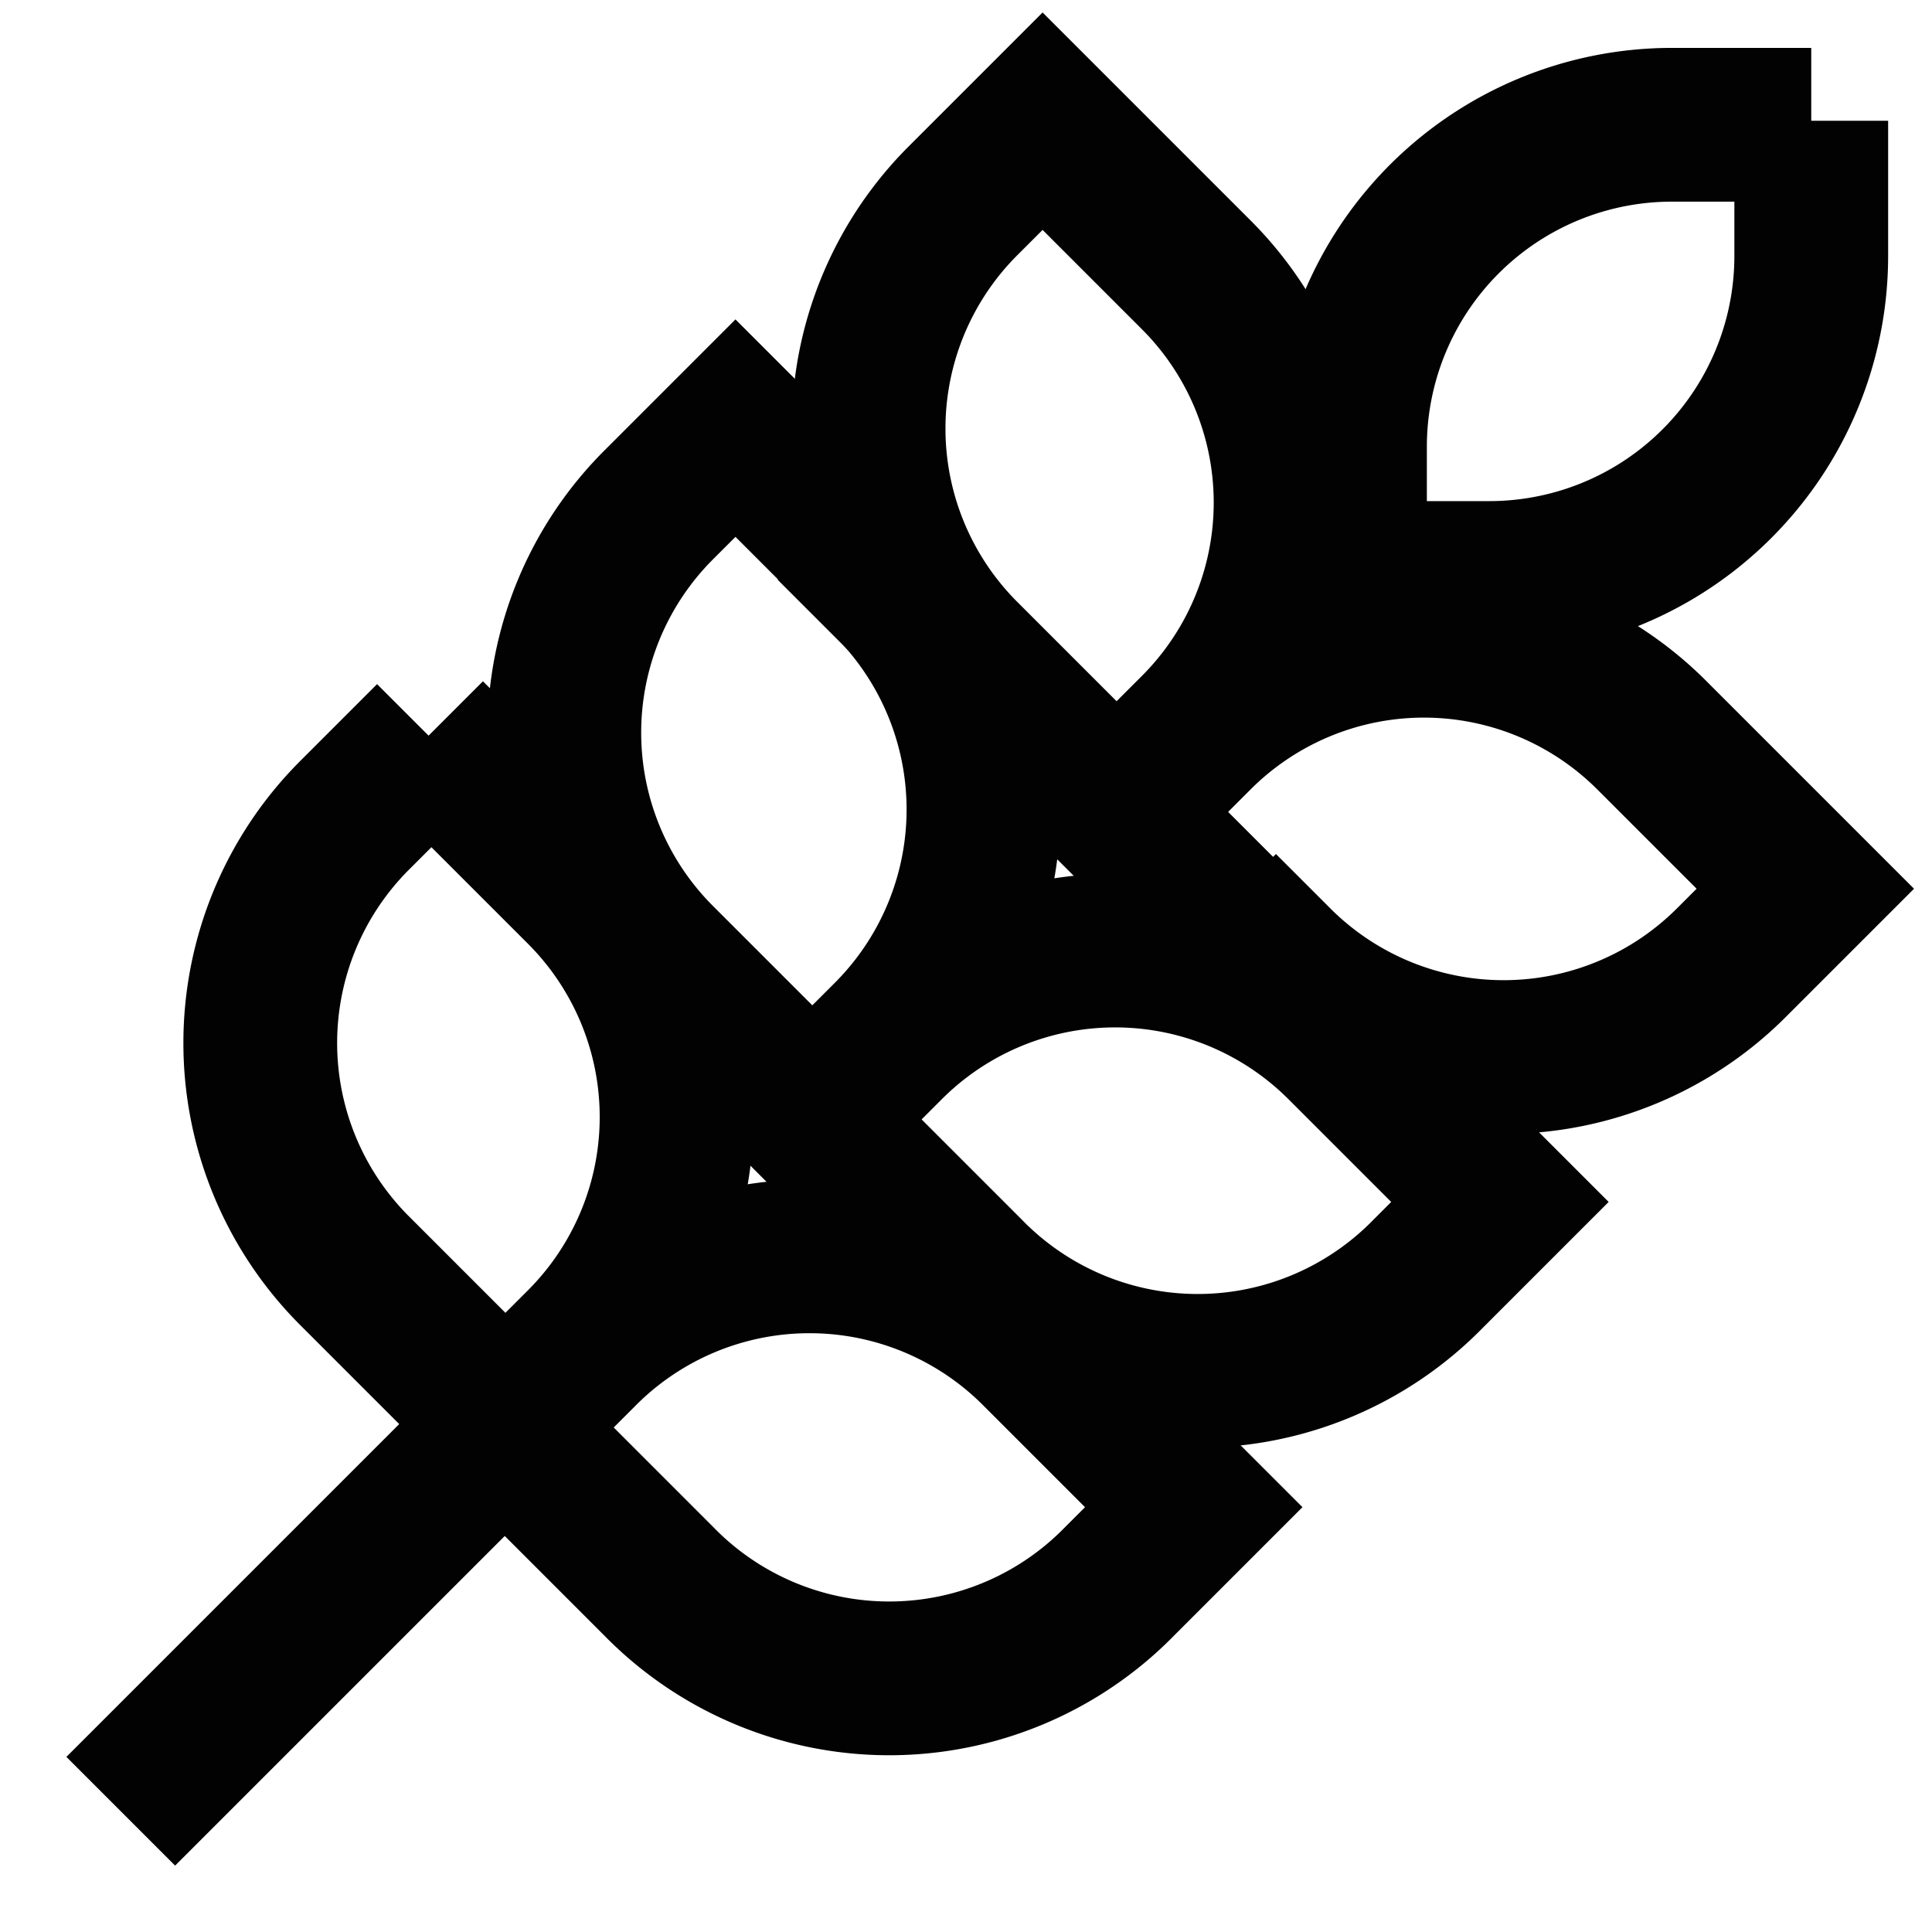
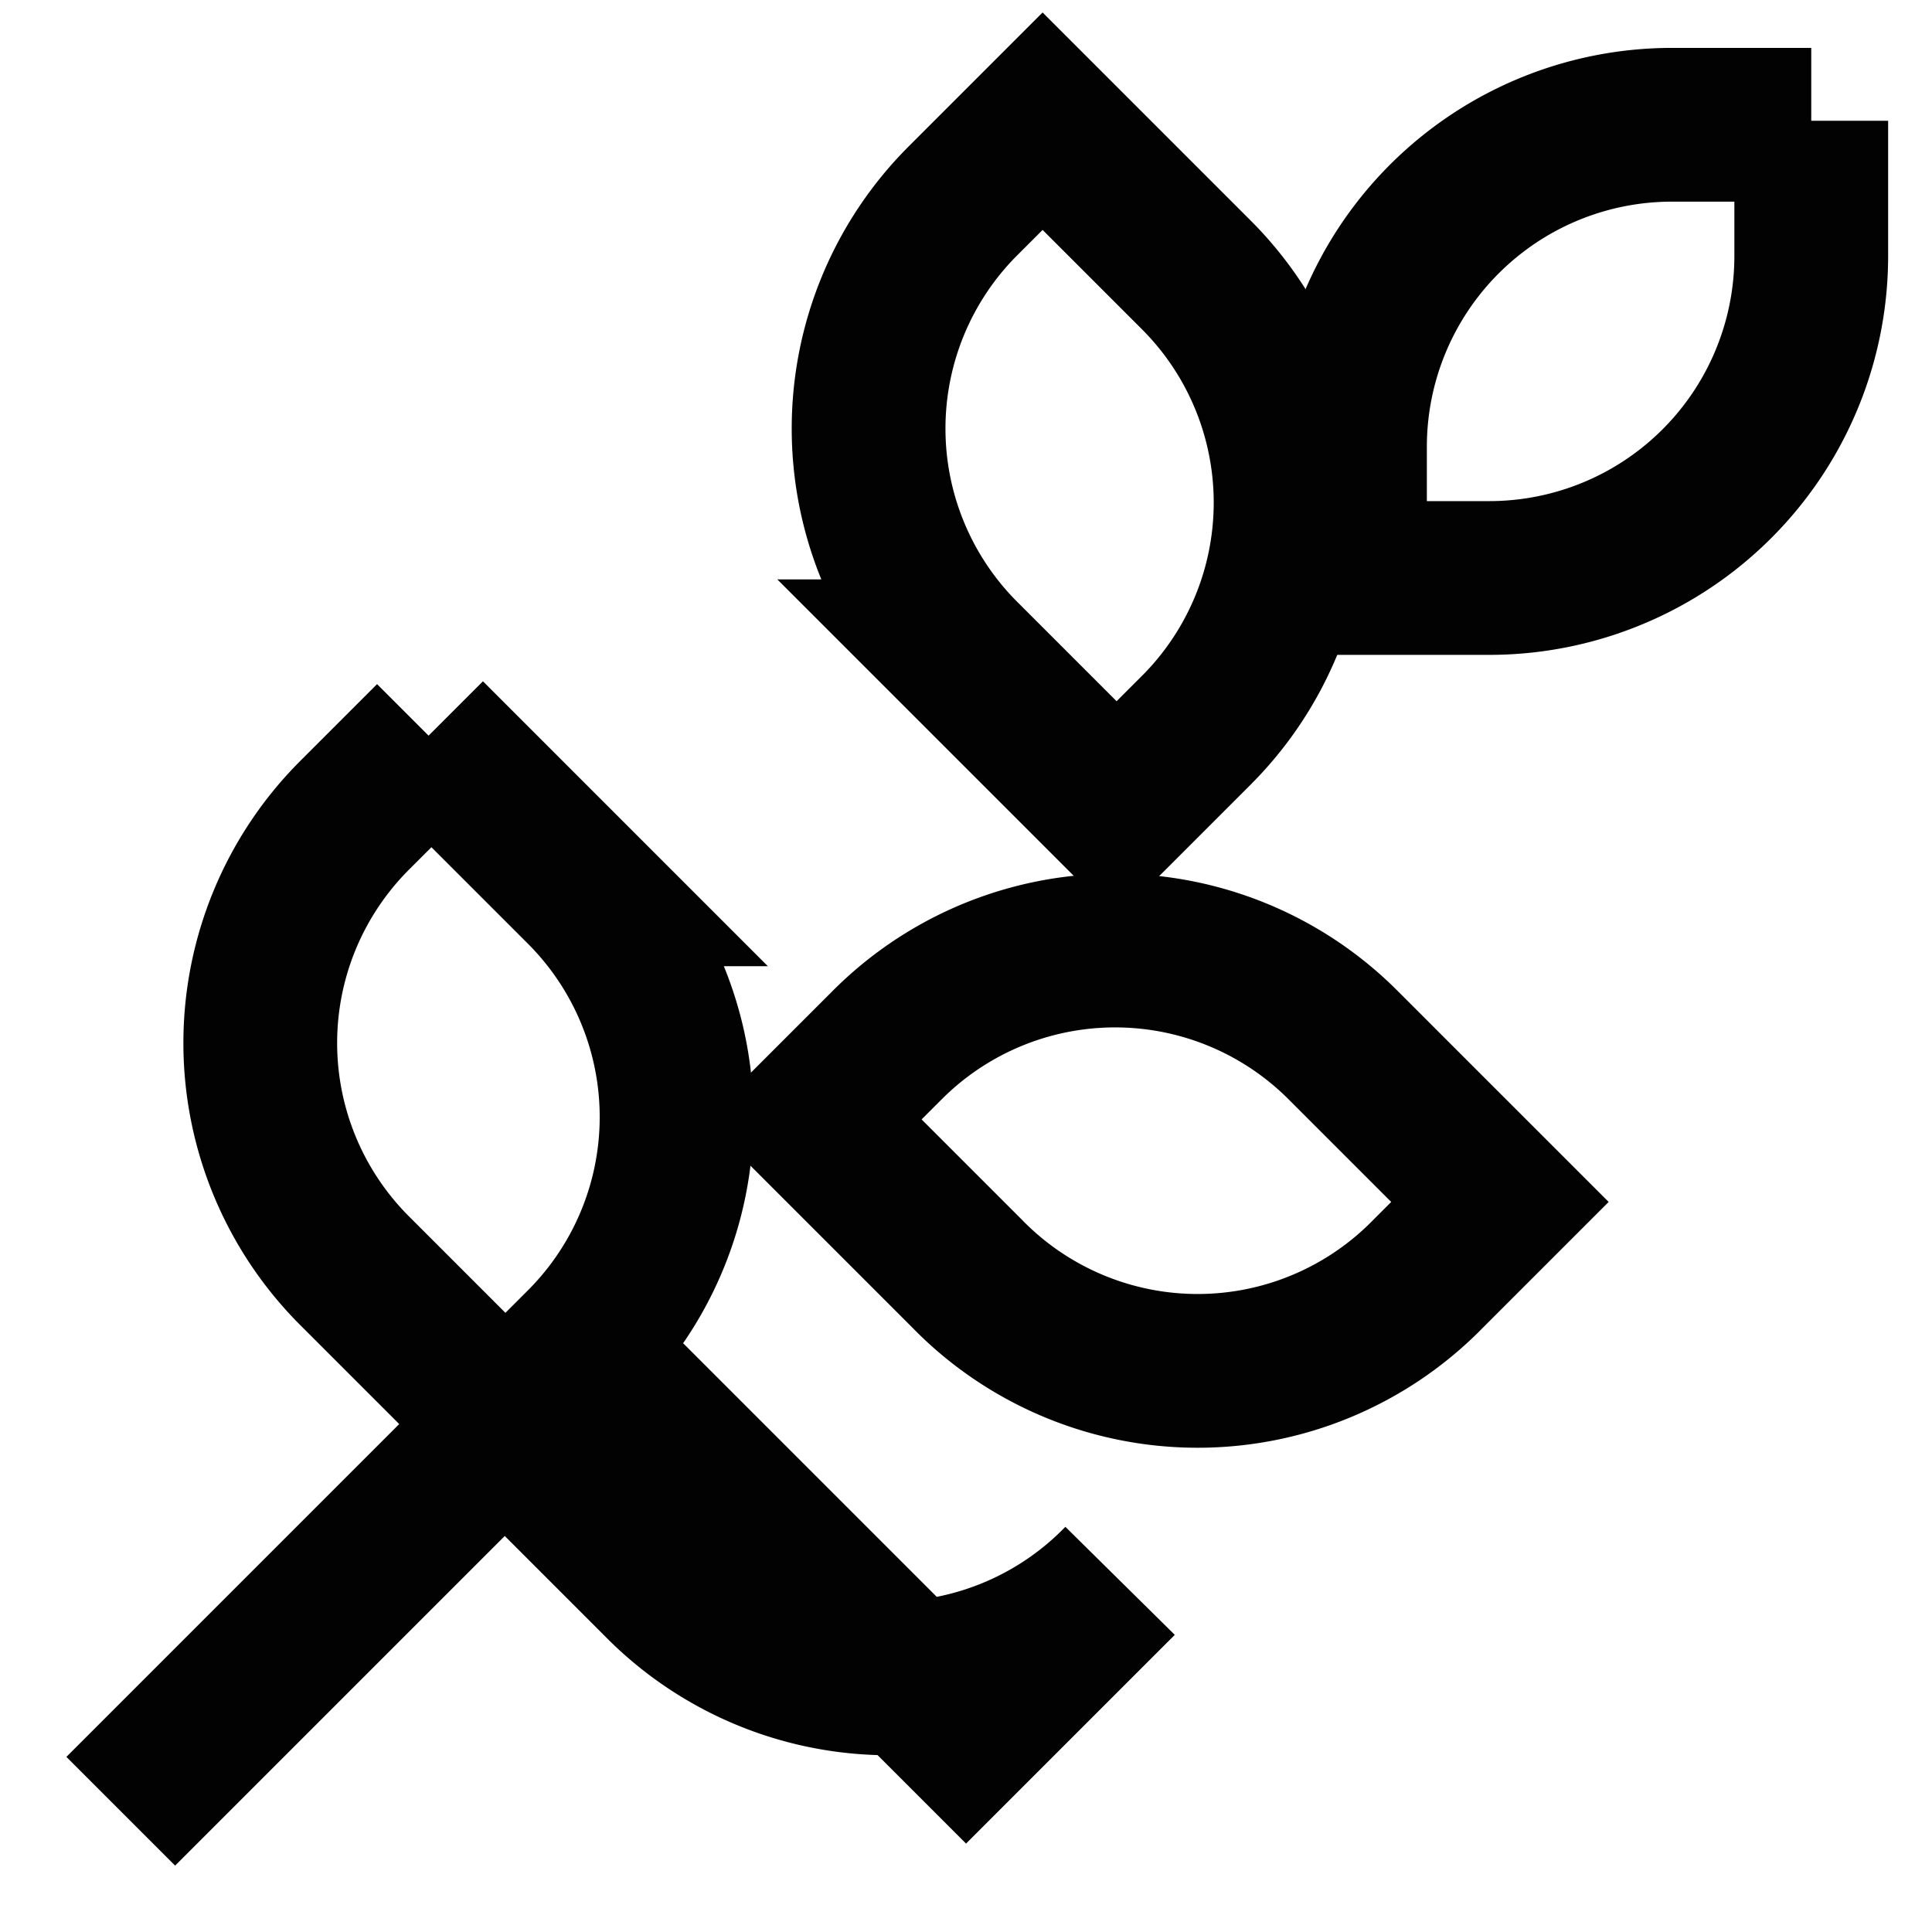
<svg xmlns="http://www.w3.org/2000/svg" width="800px" height="800px" viewBox="0 0 24 24" id="Layer_1" data-name="Layer 1">
  <defs>
    <style>.cls-1{fill:none;stroke:#020202;stroke-miterlimit:10;stroke-width:1.91px;}</style>
  </defs>
  <path class="cls-1" d="M10.06,3.1h2.7a4,4,0,0,1,4,4V8.5a0,0,0,0,1,0,0h-2.7a4,4,0,0,1-4-4V3.1A0,0,0,0,1,10.06,3.1Z" transform="translate(8.03 -7.8) rotate(45)" />
-   <path class="cls-1" d="M18.88,7.87h2.7a0,0,0,0,1,0,0V9.22a4,4,0,0,1-4,4h-2.7a0,0,0,0,1,0,0V11.92a4,4,0,0,1,4-4Z" transform="translate(23.6 30.91) rotate(-135)" />
-   <path class="cls-1" d="M6.24,6.91h2.7a4,4,0,0,1,4,4v1.35a0,0,0,0,1,0,0h-2.7a4,4,0,0,1-4-4V6.91a0,0,0,0,1,0,0Z" transform="translate(9.61 -3.98) rotate(45)" />
  <path class="cls-1" d="M15.06,11.69h2.7a0,0,0,0,1,0,0V13a4,4,0,0,1-4,4H11a0,0,0,0,1,0,0V15.74A4,4,0,0,1,15.06,11.69Z" transform="translate(14.39 34.73) rotate(-135)" />
  <path class="cls-1" d="M2.42,10.73h2.7a4,4,0,0,1,4,4v1.35a0,0,0,0,1,0,0H6.47a4,4,0,0,1-4-4V10.73A0,0,0,0,1,2.42,10.73Z" transform="translate(11.2 -0.16) rotate(45)" />
-   <path class="cls-1" d="M11.24,15.5h2.7a0,0,0,0,1,0,0v1.35a4,4,0,0,1-4,4H7.19a0,0,0,0,1,0,0V19.55A4,4,0,0,1,11.24,15.5Z" transform="translate(5.17 38.55) rotate(-135)" />
+   <path class="cls-1" d="M11.24,15.5h2.7a0,0,0,0,1,0,0v1.35H7.19a0,0,0,0,1,0,0V19.55A4,4,0,0,1,11.24,15.5Z" transform="translate(5.17 38.55) rotate(-135)" />
  <path class="cls-1" d="M16.77,1.5h1.68a4,4,0,0,1,4,4V7.23a0,0,0,0,1,0,0H20.82a4,4,0,0,1-4-4V1.5A0,0,0,0,1,16.77,1.5Z" transform="translate(24 -15.27) rotate(90)" />
  <line class="cls-1" x1="1.5" y1="22.5" x2="6.27" y2="17.73" />
</svg>